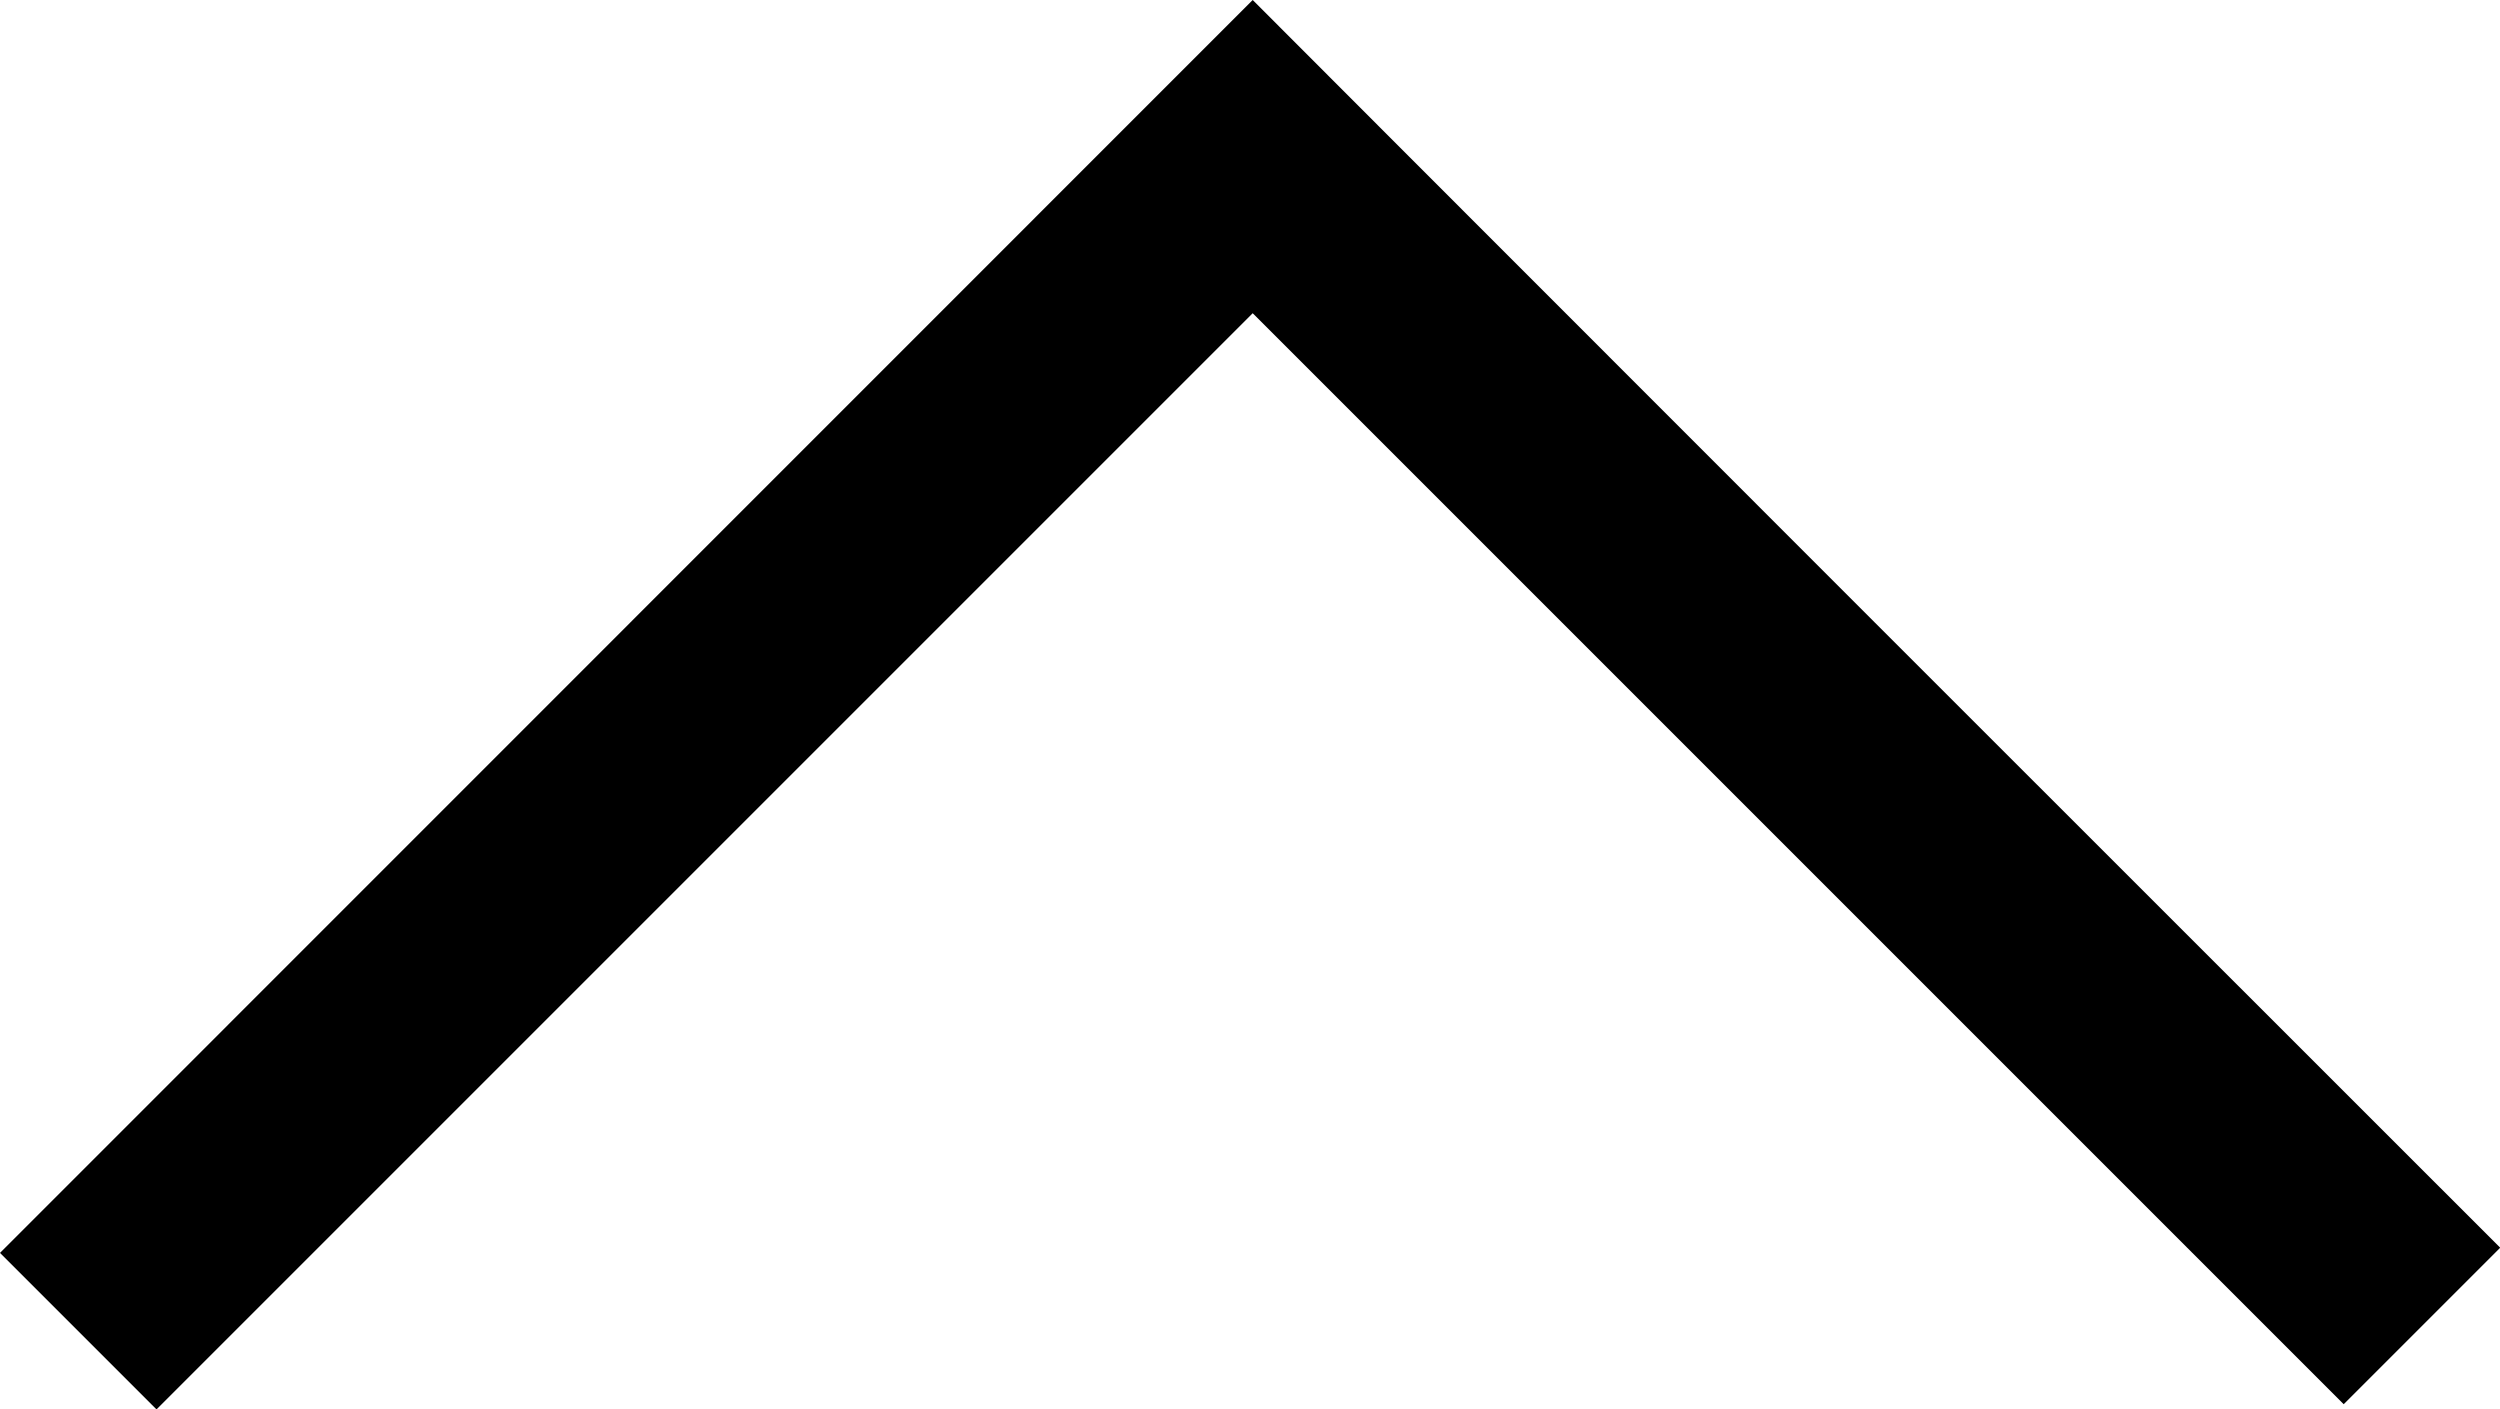
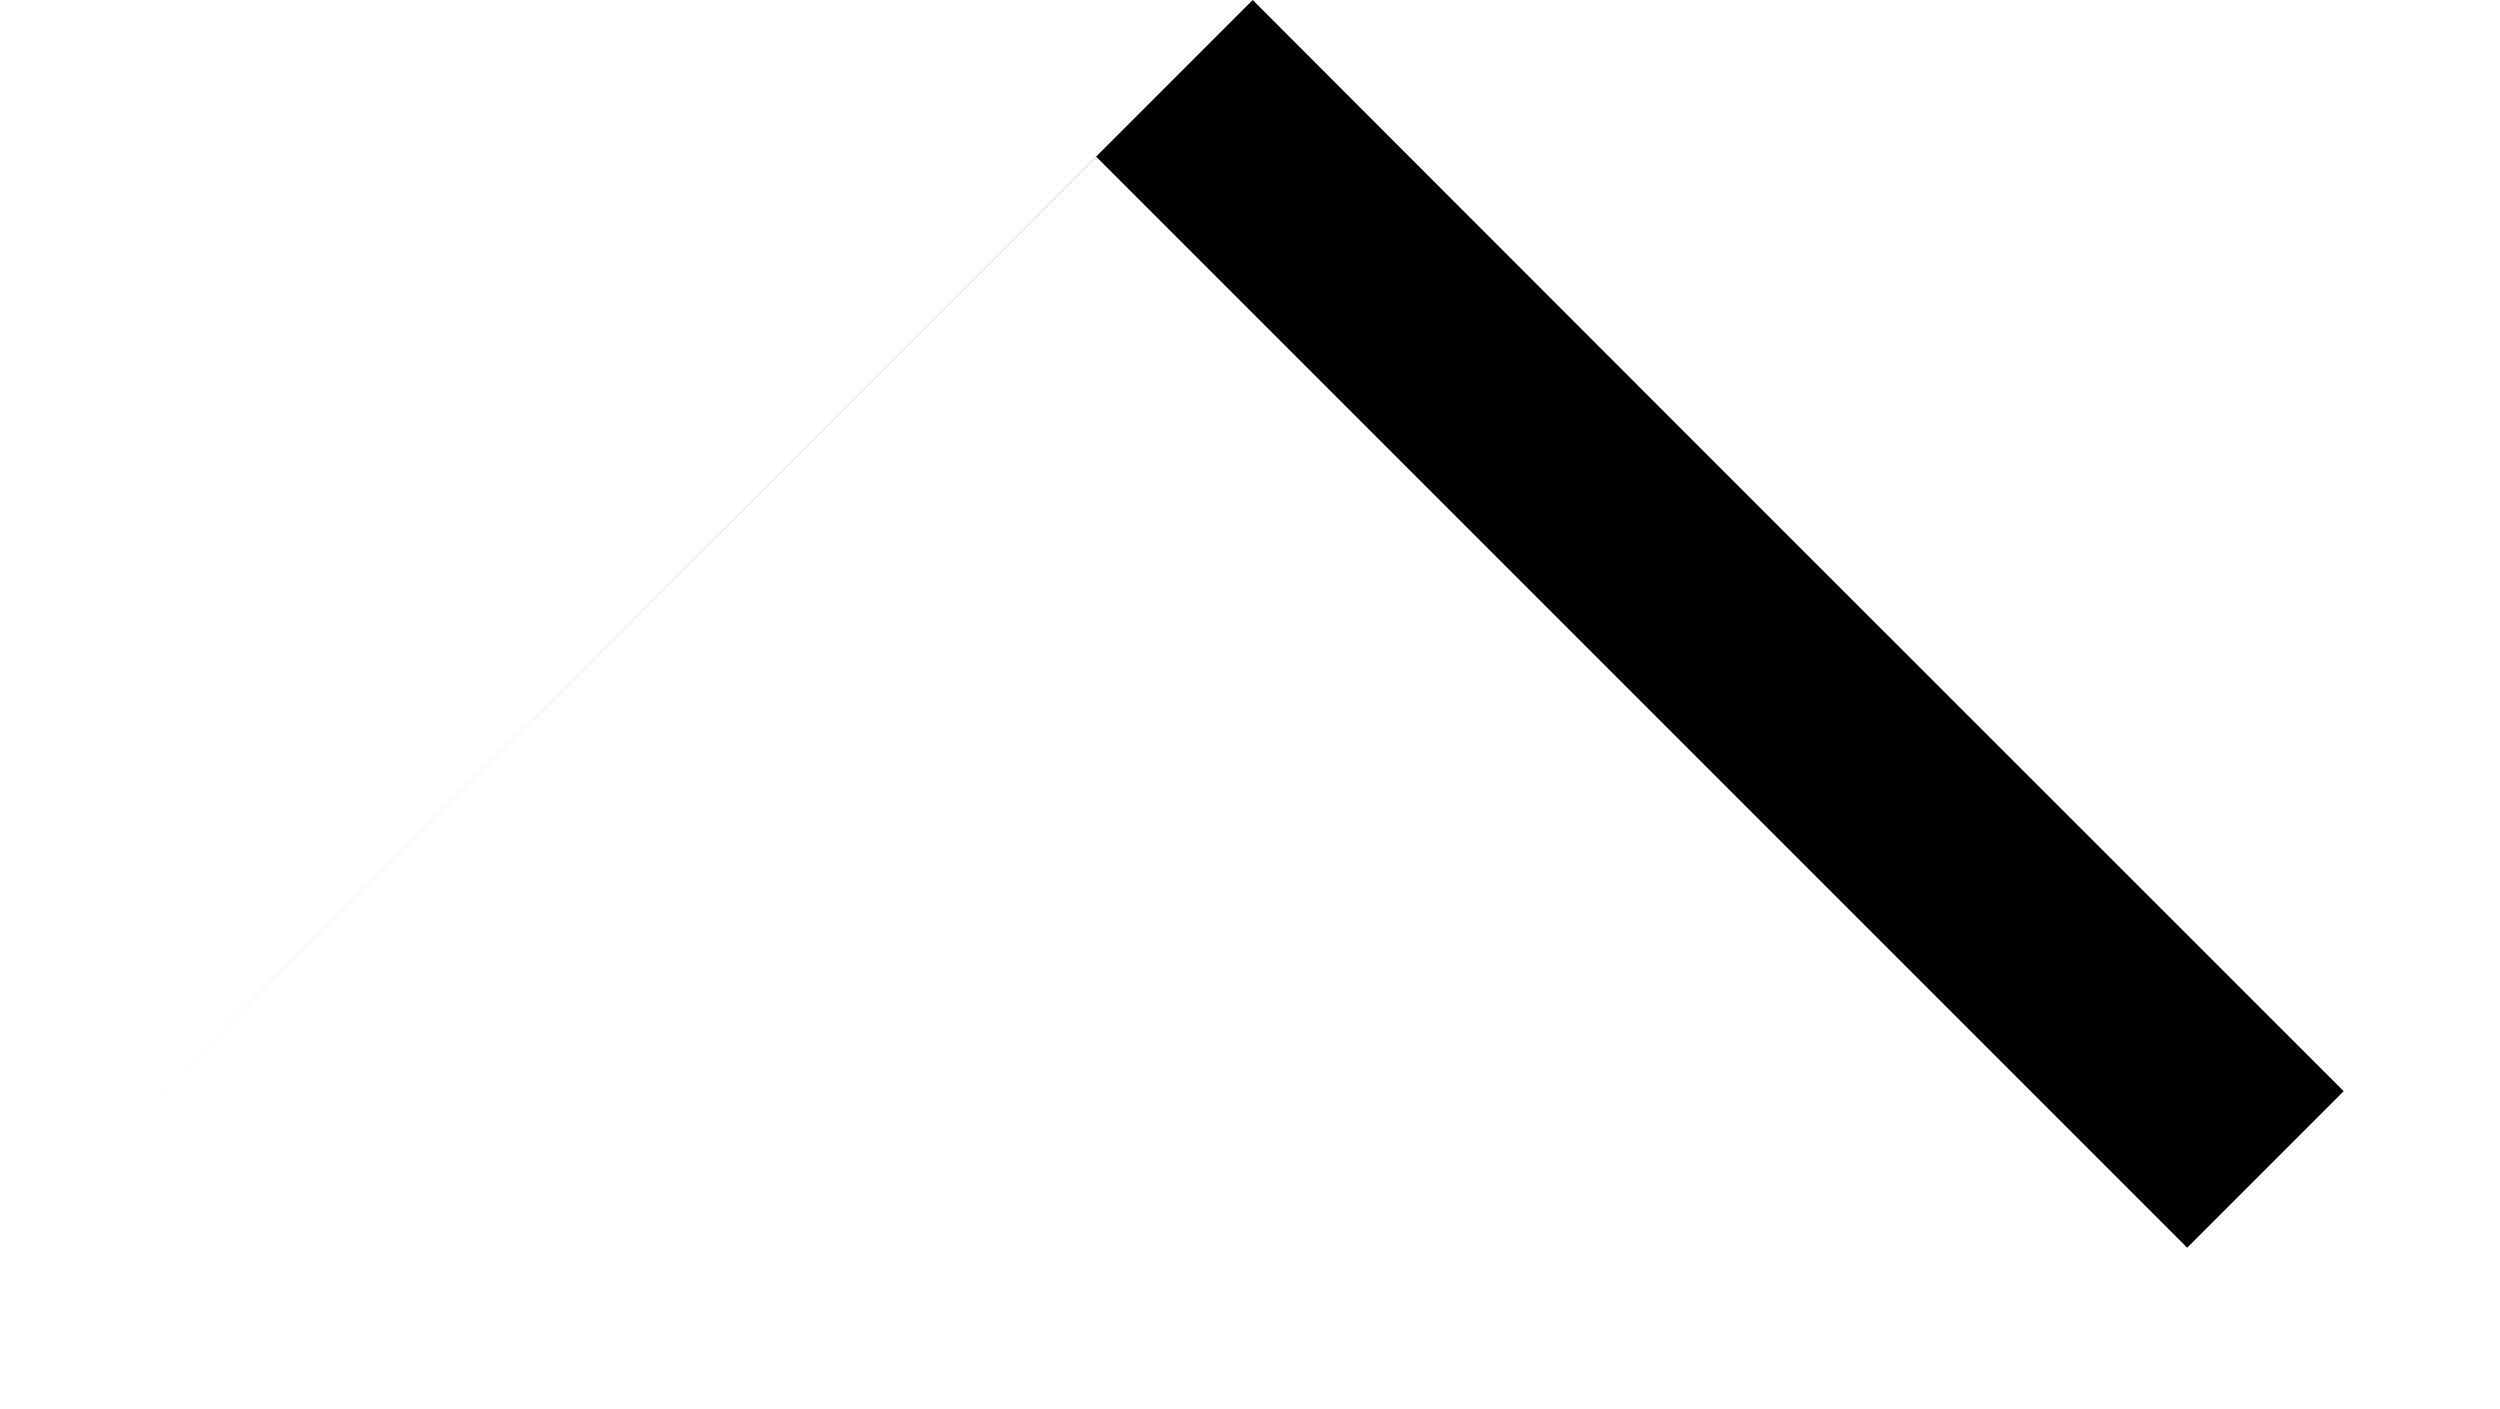
<svg xmlns="http://www.w3.org/2000/svg" version="1.1" id="Layer_1" x="0px" y="0px" width="12.044px" height="6.79px" viewBox="9.977 13.14 12.044 6.79" enable-background="new 9.977 13.14 12.044 6.79" xml:space="preserve">
  <g id="icomoon-ignore">
</g>
-   <path d="M16.766,13.895l-0.754-0.755l-6.035,6.036l0.754,0.754l5.281-5.281l5.256,5.256l0.754-0.754l-3.014-3.013L16.766,13.895z" />
+   <path d="M16.766,13.895l-0.754-0.755l-6.035,6.036l5.281-5.281l5.256,5.256l0.754-0.754l-3.014-3.013L16.766,13.895z" />
</svg>